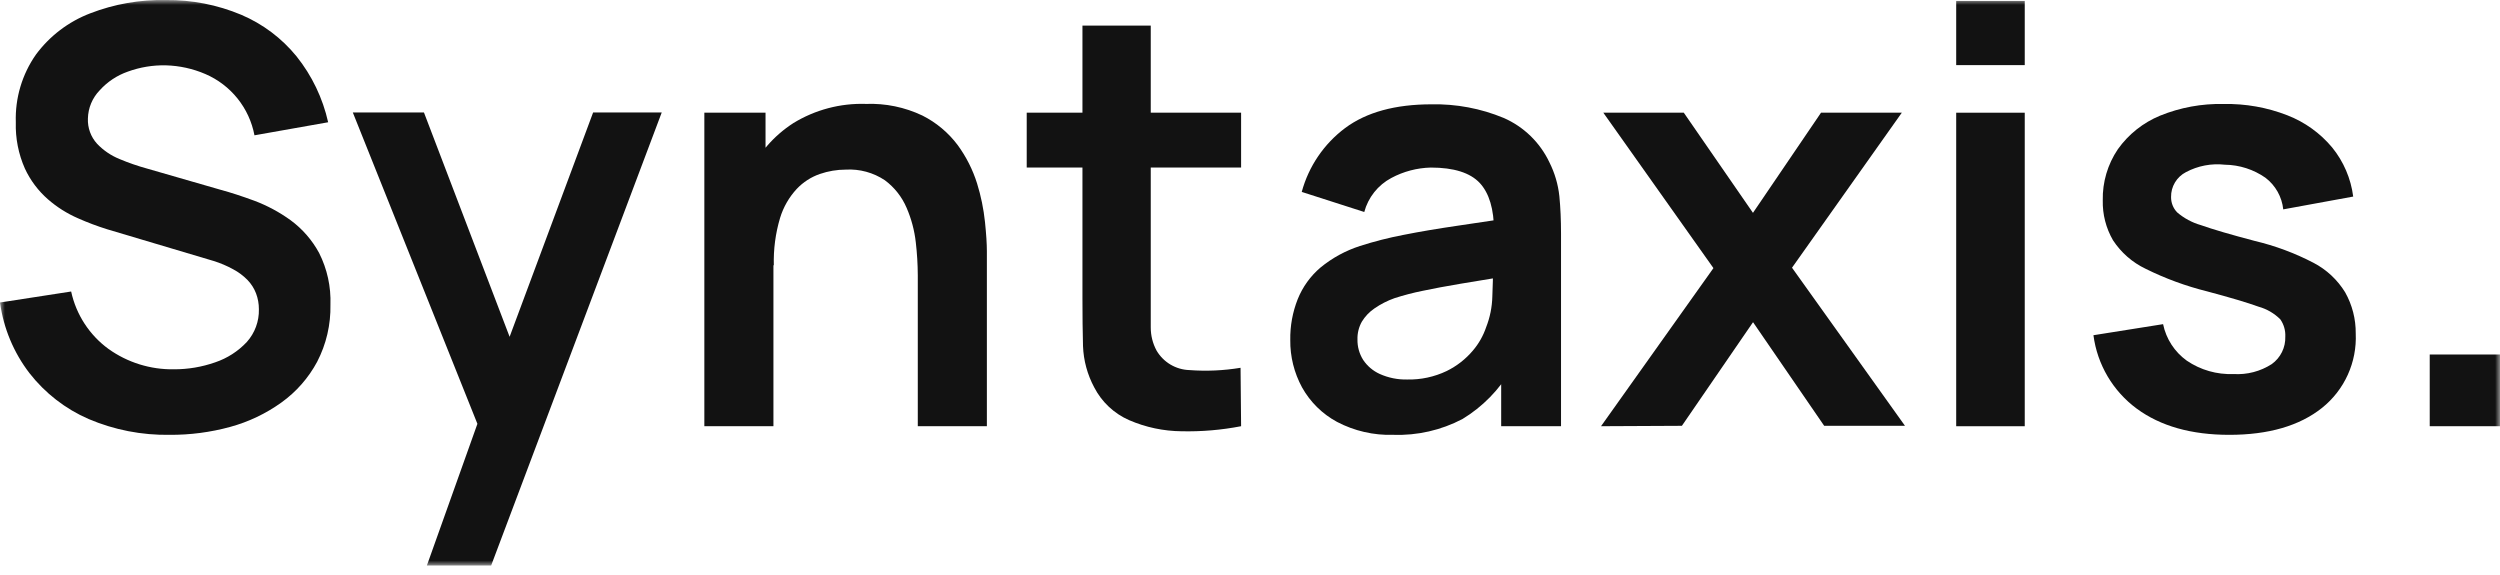
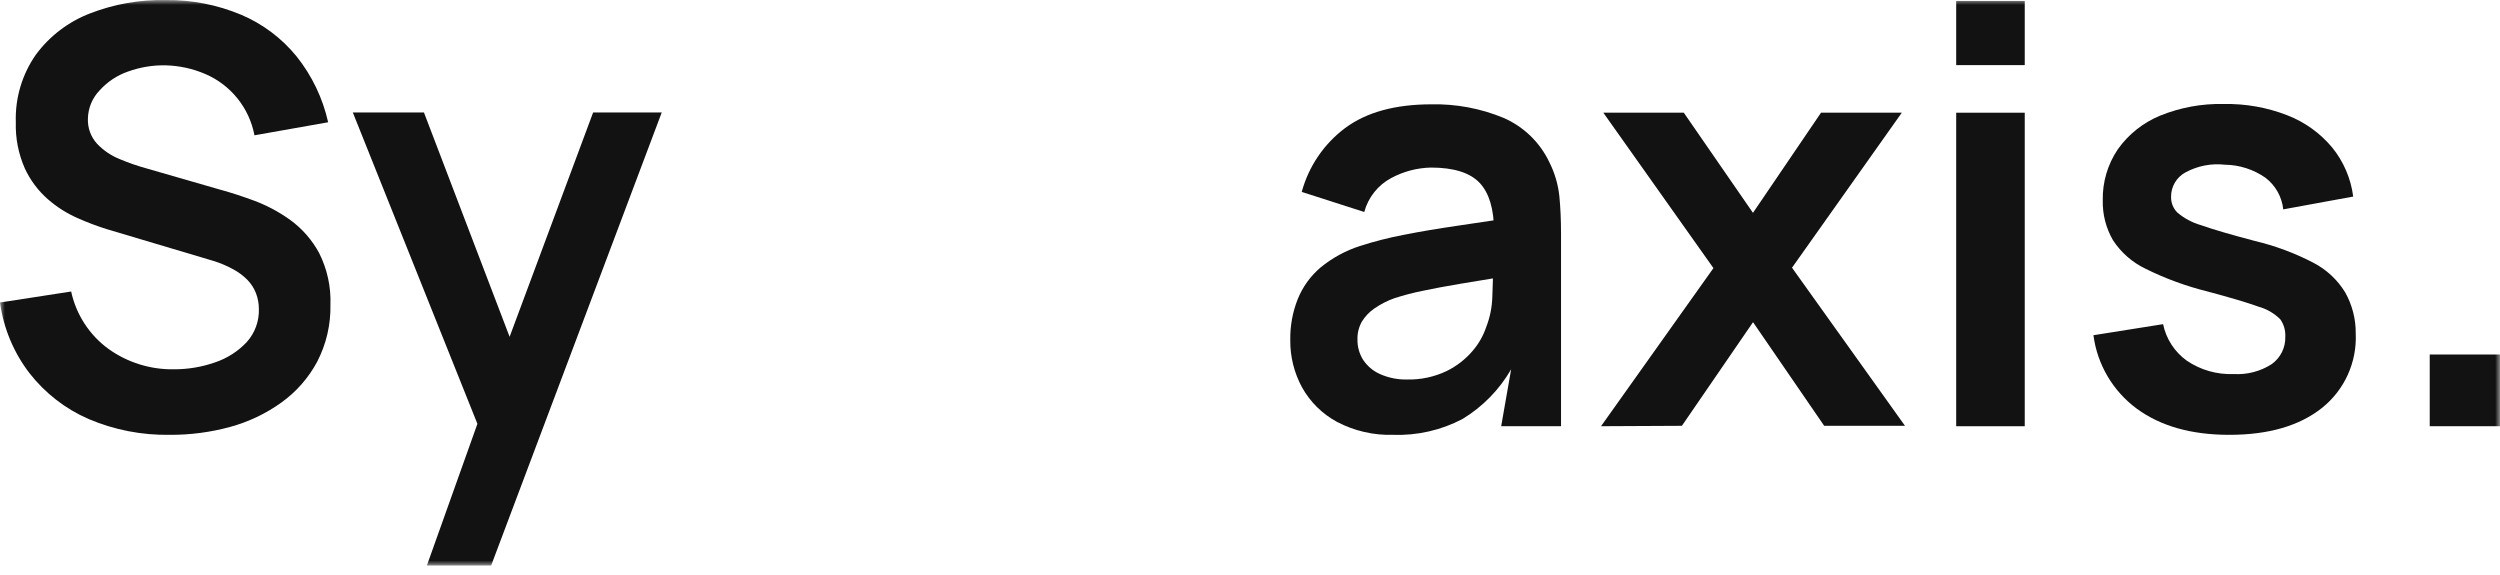
<svg xmlns="http://www.w3.org/2000/svg" width="252" height="58" viewBox="0 0 252 58" fill="none">
  <g clip-path="url(#clip0_2001_59)">
    <mask id="mask0_2001_59" style="mask-type:luminance" maskUnits="userSpaceOnUse" x="0" y="0" width="252" height="58">
      <path d="M252 0H0V57.002H252V0Z" fill="white" />
    </mask>
    <g mask="url(#mask0_2001_59)">
      <path d="M17.1 43.831C14.296 43.877 11.513 43.334 8.933 42.237C6.591 41.218 4.542 39.629 2.972 37.615C1.378 35.54 0.354 33.084 0 30.492L7.172 29.384C7.675 31.712 9.016 33.774 10.941 35.177C12.862 36.546 15.171 37.264 17.53 37.225C18.947 37.231 20.354 36.993 21.69 36.524C22.905 36.115 24 35.411 24.877 34.476C25.69 33.569 26.126 32.386 26.096 31.169C26.099 30.625 26.001 30.085 25.81 29.575C25.616 29.067 25.321 28.603 24.941 28.213C24.52 27.786 24.036 27.426 23.507 27.145C22.873 26.796 22.206 26.513 21.515 26.3L10.813 23.113C9.804 22.799 8.814 22.427 7.849 21.997C6.753 21.52 5.738 20.878 4.837 20.093C3.853 19.234 3.06 18.178 2.51 16.993C1.859 15.525 1.546 13.929 1.594 12.324C1.514 9.887 2.227 7.491 3.626 5.495C5.012 3.624 6.902 2.186 9.076 1.351C11.516 0.406 14.117 -0.052 16.734 0.005C19.334 -0.022 21.913 0.483 24.311 1.487C26.484 2.41 28.398 3.848 29.889 5.678C31.444 7.622 32.534 9.895 33.077 12.324L25.65 13.639C25.394 12.283 24.809 11.01 23.946 9.933C23.084 8.857 21.969 8.008 20.702 7.463C19.442 6.92 18.089 6.623 16.718 6.586C15.415 6.557 14.118 6.771 12.893 7.216C11.801 7.596 10.822 8.246 10.048 9.104C9.306 9.871 8.882 10.89 8.861 11.957C8.824 12.89 9.156 13.801 9.785 14.491C10.425 15.164 11.203 15.691 12.064 16.037C12.964 16.416 13.887 16.735 14.829 16.993L22.232 19.129C23.244 19.4 24.383 19.774 25.642 20.236C26.94 20.725 28.168 21.384 29.292 22.197C30.483 23.073 31.465 24.202 32.168 25.503C32.982 27.116 33.374 28.909 33.308 30.715C33.35 32.714 32.89 34.692 31.969 36.468C31.098 38.093 29.866 39.497 28.367 40.572C26.804 41.694 25.053 42.527 23.196 43.034C21.21 43.576 19.159 43.844 17.1 43.831Z" fill="#121212" />
      <path d="M43.029 57.003L48.998 40.269L49.109 45.186L35.563 11.336H42.734L52.297 36.38H50.464L59.787 11.336H66.703L49.508 57.003H43.029Z" fill="#121212" />
-       <path d="M70.998 42.962V11.36H77.166V21.161H77.962V42.962H70.998ZM92.513 42.962V27.742C92.507 26.637 92.441 25.533 92.313 24.436C92.179 23.23 91.865 22.05 91.381 20.938C90.911 19.839 90.157 18.885 89.198 18.172C88.037 17.396 86.656 17.018 85.261 17.097C84.372 17.097 83.489 17.245 82.648 17.535C81.76 17.841 80.959 18.358 80.313 19.041C79.538 19.876 78.964 20.876 78.632 21.965C78.169 23.515 77.957 25.13 78.002 26.747L73.898 24.962C73.865 22.44 74.39 19.941 75.436 17.647C76.413 15.509 77.98 13.695 79.954 12.419C82.159 11.063 84.715 10.387 87.301 10.475C89.259 10.403 91.206 10.805 92.975 11.646C94.377 12.351 95.596 13.371 96.537 14.627C97.394 15.799 98.054 17.105 98.489 18.491C98.881 19.756 99.148 21.055 99.286 22.372C99.413 23.594 99.477 24.582 99.477 25.336V42.962H92.513Z" fill="#121212" />
-       <path d="M103.493 16.889V11.359H125.103V16.889H103.493ZM125.103 42.962C123.125 43.345 121.11 43.516 119.095 43.472C117.283 43.454 115.492 43.075 113.828 42.356C112.306 41.693 111.059 40.525 110.298 39.049C109.608 37.765 109.221 36.339 109.167 34.882C109.129 33.453 109.111 31.843 109.111 30.053V2.578H115.996V29.671C115.996 30.938 115.996 32.061 115.996 33.001C115.993 33.819 116.195 34.625 116.585 35.344C116.926 35.922 117.406 36.405 117.983 36.748C118.56 37.09 119.214 37.282 119.884 37.304C121.608 37.434 123.342 37.356 125.048 37.073L125.103 42.962Z" fill="#121212" />
-       <path d="M140.442 43.831C138.47 43.893 136.515 43.443 134.769 42.525C133.288 41.725 132.066 40.52 131.247 39.05C130.449 37.584 130.04 35.938 130.06 34.269C130.037 32.863 130.291 31.466 130.809 30.158C131.304 28.925 132.091 27.831 133.103 26.97C134.283 26.001 135.634 25.263 137.088 24.795C138.522 24.334 139.983 23.962 141.462 23.679C143.136 23.345 144.952 23.042 146.913 22.755C148.873 22.468 150.897 22.165 153.064 21.839L150.594 23.273C150.594 21.09 150.116 19.48 149.16 18.444C148.188 17.408 146.538 16.89 144.227 16.89C142.835 16.923 141.47 17.283 140.243 17.942C139.578 18.296 138.993 18.782 138.524 19.372C138.055 19.961 137.713 20.641 137.518 21.369L131.215 19.345C131.914 16.77 133.454 14.504 135.59 12.906C137.733 11.312 140.642 10.516 144.291 10.516C146.785 10.464 149.262 10.93 151.566 11.886C153.595 12.771 155.234 14.363 156.18 16.364C156.717 17.431 157.057 18.587 157.184 19.775C157.295 20.93 157.351 22.165 157.351 23.56V42.963H151.319V36.11L152.323 37.226C151.135 39.283 149.447 41.007 147.415 42.238C145.268 43.365 142.865 43.914 140.442 43.831ZM141.837 38.254C143.213 38.286 144.578 37.994 145.821 37.401C146.84 36.903 147.744 36.197 148.474 35.329C149.063 34.637 149.514 33.839 149.805 32.978C150.191 31.995 150.401 30.951 150.427 29.895C150.474 28.731 150.498 27.791 150.498 27.074L152.618 27.711C150.538 28.046 148.745 28.341 147.255 28.596C145.765 28.851 144.482 29.082 143.414 29.313C142.453 29.506 141.503 29.754 140.57 30.054C139.856 30.307 139.178 30.652 138.554 31.082C138.034 31.433 137.597 31.893 137.271 32.429C136.967 32.973 136.815 33.59 136.833 34.214C136.818 34.943 137.018 35.66 137.406 36.277C137.82 36.897 138.4 37.389 139.08 37.696C139.946 38.085 140.888 38.275 141.837 38.254Z" fill="#121212" />
+       <path d="M140.442 43.831C138.47 43.893 136.515 43.443 134.769 42.525C133.288 41.725 132.066 40.52 131.247 39.05C130.449 37.584 130.04 35.938 130.06 34.269C130.037 32.863 130.291 31.466 130.809 30.158C131.304 28.925 132.091 27.831 133.103 26.97C134.283 26.001 135.634 25.263 137.088 24.795C138.522 24.334 139.983 23.962 141.462 23.679C143.136 23.345 144.952 23.042 146.913 22.755C148.873 22.468 150.897 22.165 153.064 21.839L150.594 23.273C150.594 21.09 150.116 19.48 149.16 18.444C148.188 17.408 146.538 16.89 144.227 16.89C142.835 16.923 141.47 17.283 140.243 17.942C139.578 18.296 138.993 18.782 138.524 19.372C138.055 19.961 137.713 20.641 137.518 21.369L131.215 19.345C131.914 16.77 133.454 14.504 135.59 12.906C137.733 11.312 140.642 10.516 144.291 10.516C146.785 10.464 149.262 10.93 151.566 11.886C153.595 12.771 155.234 14.363 156.18 16.364C156.717 17.431 157.057 18.587 157.184 19.775C157.295 20.93 157.351 22.165 157.351 23.56V42.963H151.319L152.323 37.226C151.135 39.283 149.447 41.007 147.415 42.238C145.268 43.365 142.865 43.914 140.442 43.831ZM141.837 38.254C143.213 38.286 144.578 37.994 145.821 37.401C146.84 36.903 147.744 36.197 148.474 35.329C149.063 34.637 149.514 33.839 149.805 32.978C150.191 31.995 150.401 30.951 150.427 29.895C150.474 28.731 150.498 27.791 150.498 27.074L152.618 27.711C150.538 28.046 148.745 28.341 147.255 28.596C145.765 28.851 144.482 29.082 143.414 29.313C142.453 29.506 141.503 29.754 140.57 30.054C139.856 30.307 139.178 30.652 138.554 31.082C138.034 31.433 137.597 31.893 137.271 32.429C136.967 32.973 136.815 33.59 136.833 34.214C136.818 34.943 137.018 35.66 137.406 36.277C137.82 36.897 138.4 37.389 139.08 37.696C139.946 38.085 140.888 38.275 141.837 38.254Z" fill="#121212" />
      <path d="M161.383 42.962L172.714 27.025L161.614 11.359H169.726L176.699 21.455L183.559 11.359H191.703L180.635 26.985L192.022 42.922H183.878L176.706 32.476L169.535 42.922L161.383 42.962Z" fill="#121212" />
      <path d="M197.185 6.564V0.094H204.094V6.564H197.185ZM197.185 42.964V11.361H204.094V42.964H197.185Z" fill="#121212" />
      <path d="M224.708 43.831C220.883 43.831 217.776 42.951 215.385 41.193C214.196 40.317 213.197 39.209 212.446 37.937C211.696 36.665 211.21 35.255 211.019 33.79L218.039 32.675C218.345 34.159 219.198 35.473 220.429 36.356C221.814 37.297 223.465 37.77 225.139 37.703C226.498 37.789 227.85 37.437 228.995 36.699C229.432 36.386 229.785 35.969 230.023 35.487C230.261 35.005 230.376 34.471 230.358 33.934C230.389 33.313 230.212 32.699 229.856 32.189C229.247 31.583 228.492 31.144 227.664 30.914C226.533 30.505 224.801 29.989 222.469 29.368C220.332 28.836 218.259 28.075 216.286 27.097C214.942 26.457 213.801 25.459 212.987 24.212C212.282 22.994 211.926 21.604 211.959 20.196C211.92 18.362 212.452 16.56 213.481 15.041C214.551 13.538 216.023 12.367 217.728 11.662C219.765 10.833 221.951 10.431 224.15 10.483C226.343 10.44 228.522 10.827 230.565 11.622C232.322 12.303 233.876 13.419 235.083 14.866C236.236 16.286 236.97 17.999 237.203 19.814L230.151 21.105C230.085 20.479 229.892 19.874 229.584 19.326C229.276 18.777 228.858 18.298 228.358 17.917C227.158 17.079 225.734 16.621 224.27 16.603C222.915 16.45 221.545 16.711 220.342 17.352C219.884 17.588 219.502 17.948 219.237 18.39C218.972 18.832 218.836 19.339 218.844 19.854C218.835 20.428 219.052 20.984 219.449 21.4C220.144 21.997 220.959 22.437 221.84 22.69C223.056 23.121 224.868 23.652 227.274 24.284C229.334 24.773 231.325 25.514 233.202 26.491C234.514 27.175 235.616 28.203 236.39 29.464C237.105 30.732 237.473 32.167 237.458 33.623C237.522 35.051 237.248 36.473 236.658 37.775C236.068 39.077 235.179 40.221 234.063 41.113C231.789 42.925 228.671 43.831 224.708 43.831Z" fill="#121212" />
      <path d="M244.916 42.962V35.734H252V42.962H244.916Z" fill="#121212" />
    </g>
  </g>
  <defs>
    <clipPath id="clip0_2001_59">
      <rect width="252" height="58" fill="white" />
    </clipPath>
  </defs>
</svg>